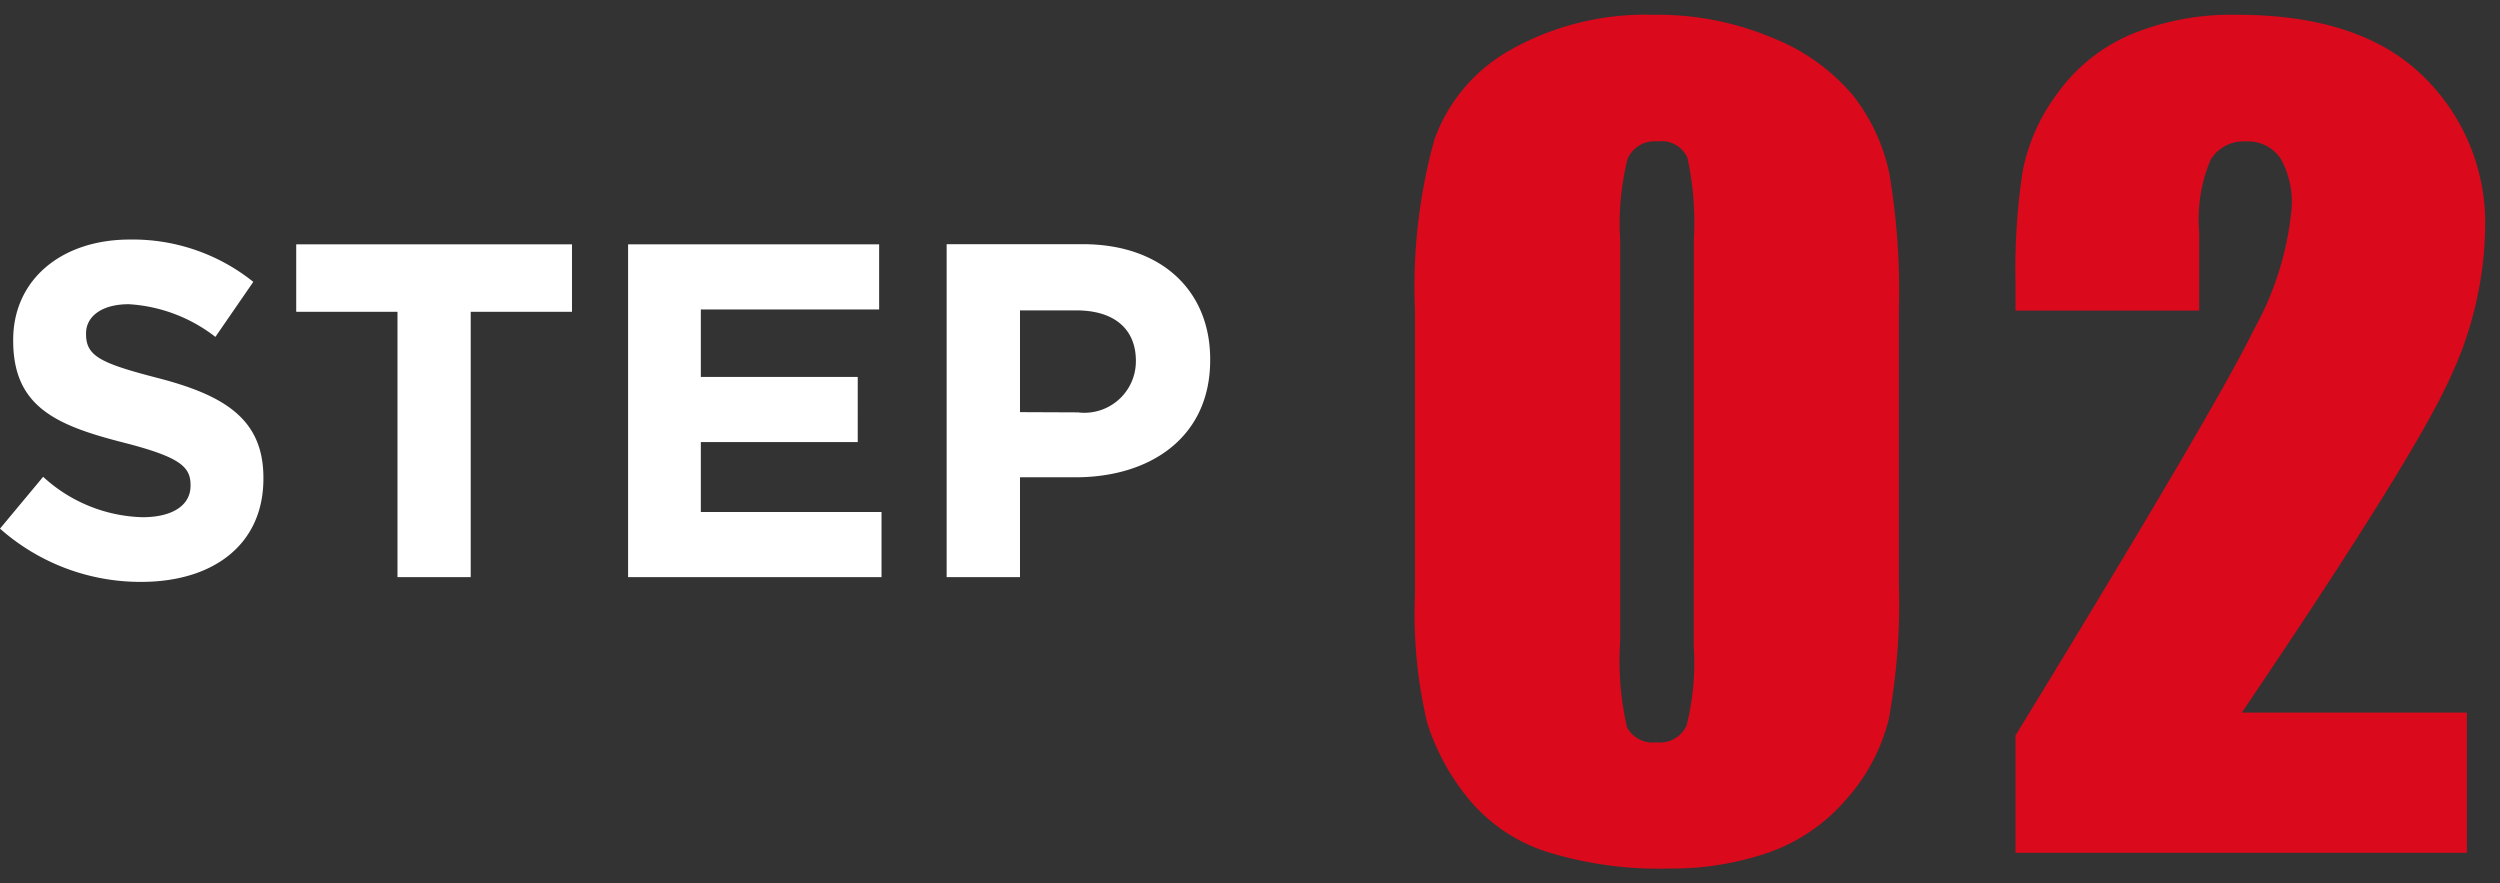
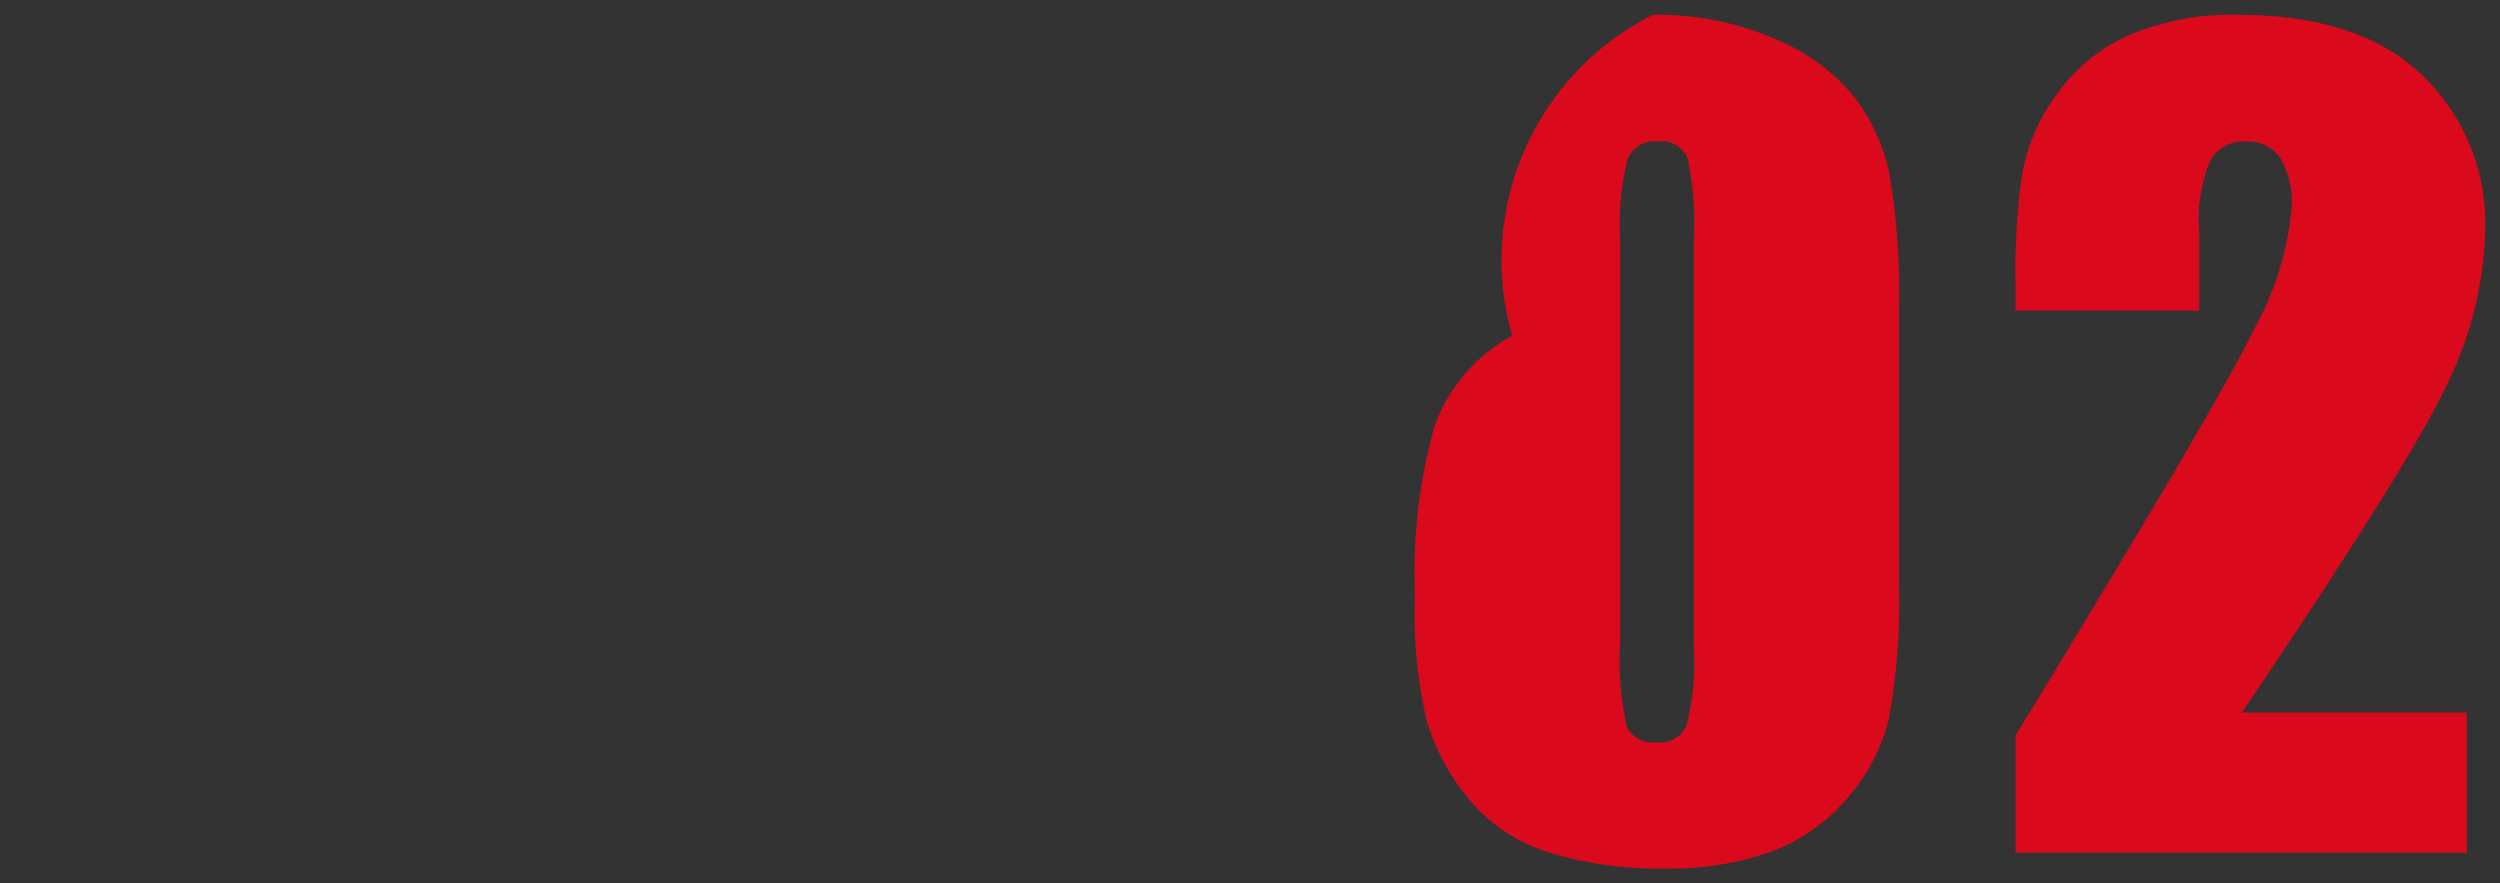
<svg xmlns="http://www.w3.org/2000/svg" width="84.128" height="29.728" viewBox="0 0 84.128 29.728">
  <rect x="0" y="0" width="84.128" height="29.728" fill="#333333" stroke="none" />
  <g id="Group_6551" data-name="Group 6551" transform="translate(-52.576 -3832.302)">
-     <path id="Path_48767" data-name="Path 48767" d="M5.328.16C7.744.16,9.44-1.088,9.44-3.312v-.032C9.44-5.3,8.16-6.112,5.888-6.7,3.952-7.2,3.472-7.44,3.472-8.176v-.032c0-.544.5-.976,1.44-.976a5.255,5.255,0,0,1,2.912,1.1L9.1-9.936a6.483,6.483,0,0,0-4.16-1.424c-2.288,0-3.92,1.344-3.92,3.376v.032c0,2.224,1.456,2.848,3.712,3.424,1.872.48,2.256.8,2.256,1.424v.032c0,.656-.608,1.056-1.616,1.056a5.138,5.138,0,0,1-3.344-1.36L.576-1.632A7.127,7.127,0,0,0,5.328.16ZM13.952,0h2.464V-8.928h3.408V-11.2h-9.28v2.272h3.408Zm7.76,0H30.24V-2.192H24.16V-4.544h5.28V-6.736H24.16V-9.008h6V-11.2H21.712Zm10.72,0H34.9V-3.36h1.872C39.28-3.36,41.3-4.7,41.3-7.3v-.032c0-2.288-1.616-3.872-4.288-3.872H32.432ZM34.9-5.552V-8.976h1.9c1.232,0,2,.592,2,1.7v.032a1.734,1.734,0,0,1-1.952,1.7Z" transform="translate(52 3851.723)" fill="#fff" />
-     <path id="Path_48766" data-name="Path 48766" d="M-1.524-18.3v9.229a21.845,21.845,0,0,1-.342,4.58A6.332,6.332,0,0,1-3.285-1.812a6.115,6.115,0,0,1-2.6,1.794,10,10,0,0,1-3.4.547A12.654,12.654,0,0,1-13.4-.043a5.647,5.647,0,0,1-2.615-1.786A7.645,7.645,0,0,1-17.4-4.384a15.943,15.943,0,0,1-.41-4.264V-18.3a18.55,18.55,0,0,1,.658-5.708,5.632,5.632,0,0,1,2.615-3.042A9.238,9.238,0,0,1-9.8-28.2a9.946,9.946,0,0,1,4.067.795,6.789,6.789,0,0,1,2.683,1.94,6.4,6.4,0,0,1,1.2,2.581A23.573,23.573,0,0,1-1.524-18.3Zm-6.9-2.324a10.338,10.338,0,0,0-.214-2.76.945.945,0,0,0-1-.555.989.989,0,0,0-1.017.59,9,9,0,0,0-.248,2.726v13.5a10.021,10.021,0,0,0,.231,2.905.986.986,0,0,0,1,.5.974.974,0,0,0,1.008-.581,8.67,8.67,0,0,0,.239-2.615ZM17.589-4.717V0H2.4V-3.948q6.75-11.04,8.024-13.663A10.325,10.325,0,0,0,11.693-21.7a2.977,2.977,0,0,0-.385-1.683,1.327,1.327,0,0,0-1.171-.555,1.286,1.286,0,0,0-1.171.615,5.177,5.177,0,0,0-.385,2.444v2.632H2.4V-19.26a21.942,21.942,0,0,1,.239-3.666,6.433,6.433,0,0,1,1.179-2.64,5.917,5.917,0,0,1,2.444-1.965A8.86,8.86,0,0,1,9.864-28.2q4.119,0,6.229,2.042a6.888,6.888,0,0,1,2.111,5.17,12.3,12.3,0,0,1-1.188,5.024q-1.188,2.649-7,11.245Z" transform="translate(118 3861)" fill="#db091c" stroke="rgba(0,0,0,0)" stroke-width="1" />
+     <path id="Path_48766" data-name="Path 48766" d="M-1.524-18.3v9.229a21.845,21.845,0,0,1-.342,4.58A6.332,6.332,0,0,1-3.285-1.812a6.115,6.115,0,0,1-2.6,1.794,10,10,0,0,1-3.4.547A12.654,12.654,0,0,1-13.4-.043a5.647,5.647,0,0,1-2.615-1.786A7.645,7.645,0,0,1-17.4-4.384a15.943,15.943,0,0,1-.41-4.264a18.55,18.55,0,0,1,.658-5.708,5.632,5.632,0,0,1,2.615-3.042A9.238,9.238,0,0,1-9.8-28.2a9.946,9.946,0,0,1,4.067.795,6.789,6.789,0,0,1,2.683,1.94,6.4,6.4,0,0,1,1.2,2.581A23.573,23.573,0,0,1-1.524-18.3Zm-6.9-2.324a10.338,10.338,0,0,0-.214-2.76.945.945,0,0,0-1-.555.989.989,0,0,0-1.017.59,9,9,0,0,0-.248,2.726v13.5a10.021,10.021,0,0,0,.231,2.905.986.986,0,0,0,1,.5.974.974,0,0,0,1.008-.581,8.67,8.67,0,0,0,.239-2.615ZM17.589-4.717V0H2.4V-3.948q6.75-11.04,8.024-13.663A10.325,10.325,0,0,0,11.693-21.7a2.977,2.977,0,0,0-.385-1.683,1.327,1.327,0,0,0-1.171-.555,1.286,1.286,0,0,0-1.171.615,5.177,5.177,0,0,0-.385,2.444v2.632H2.4V-19.26a21.942,21.942,0,0,1,.239-3.666,6.433,6.433,0,0,1,1.179-2.64,5.917,5.917,0,0,1,2.444-1.965A8.86,8.86,0,0,1,9.864-28.2q4.119,0,6.229,2.042a6.888,6.888,0,0,1,2.111,5.17,12.3,12.3,0,0,1-1.188,5.024q-1.188,2.649-7,11.245Z" transform="translate(118 3861)" fill="#db091c" stroke="rgba(0,0,0,0)" stroke-width="1" />
  </g>
</svg>